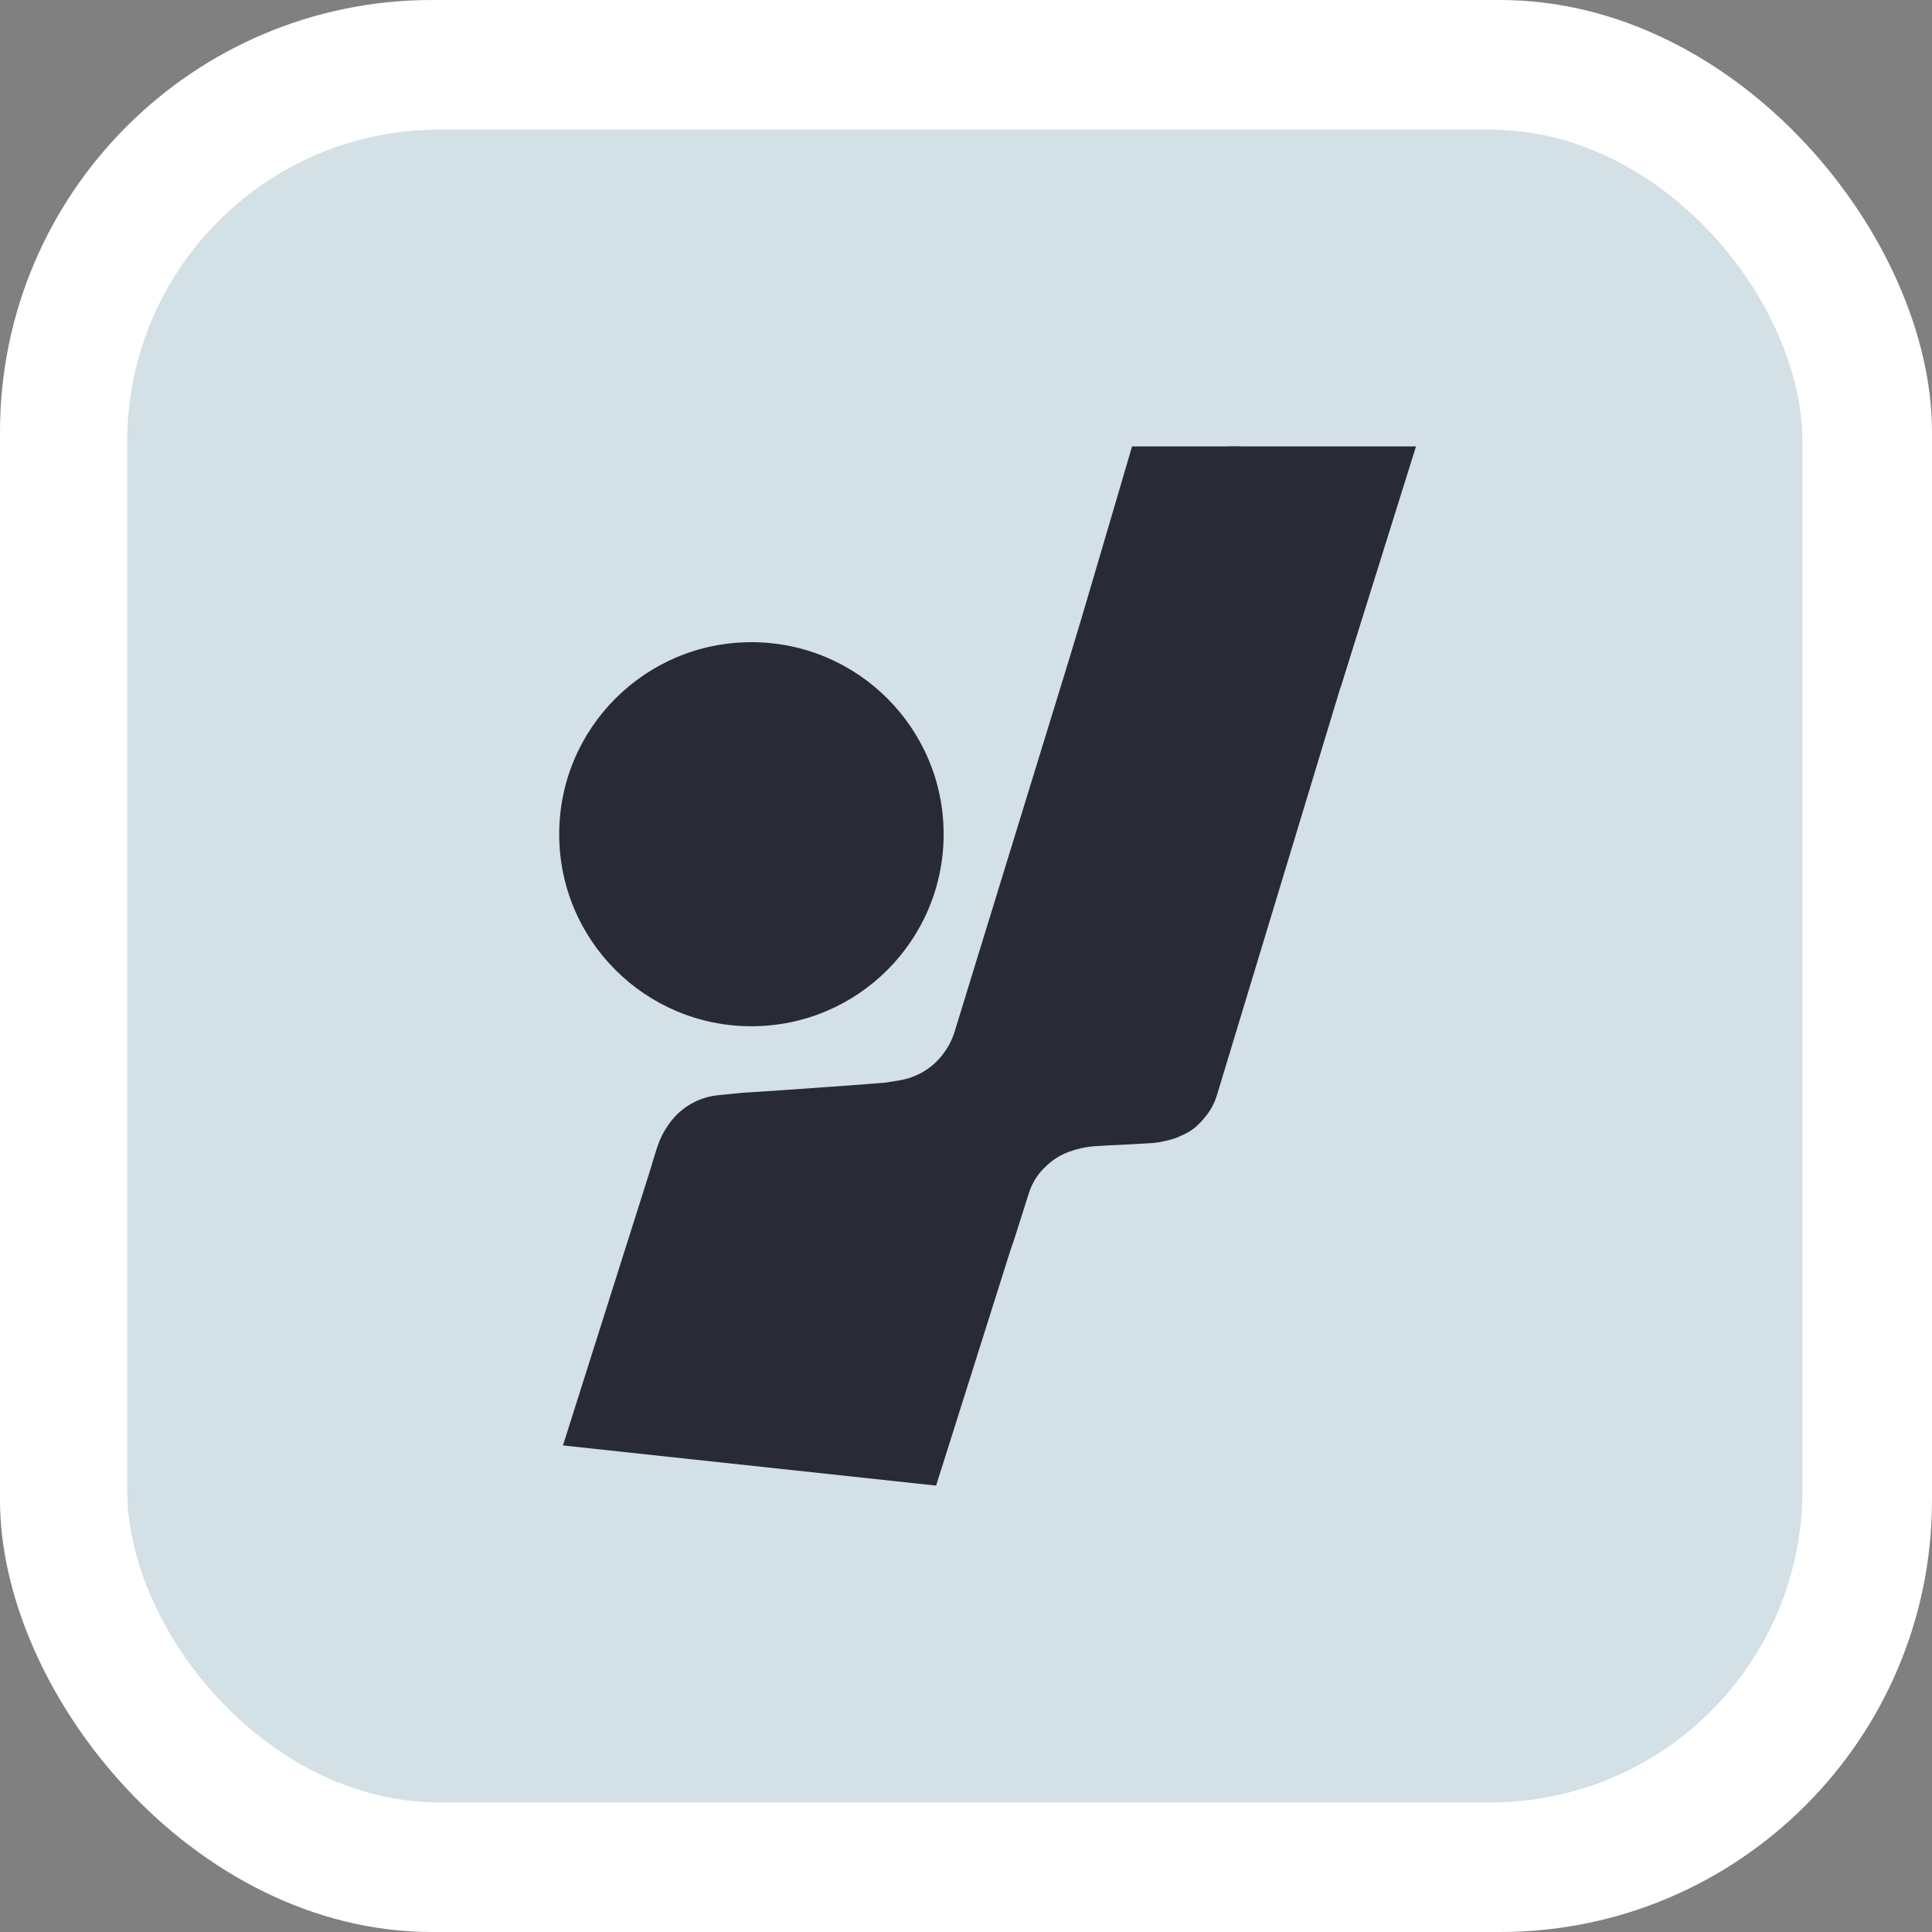
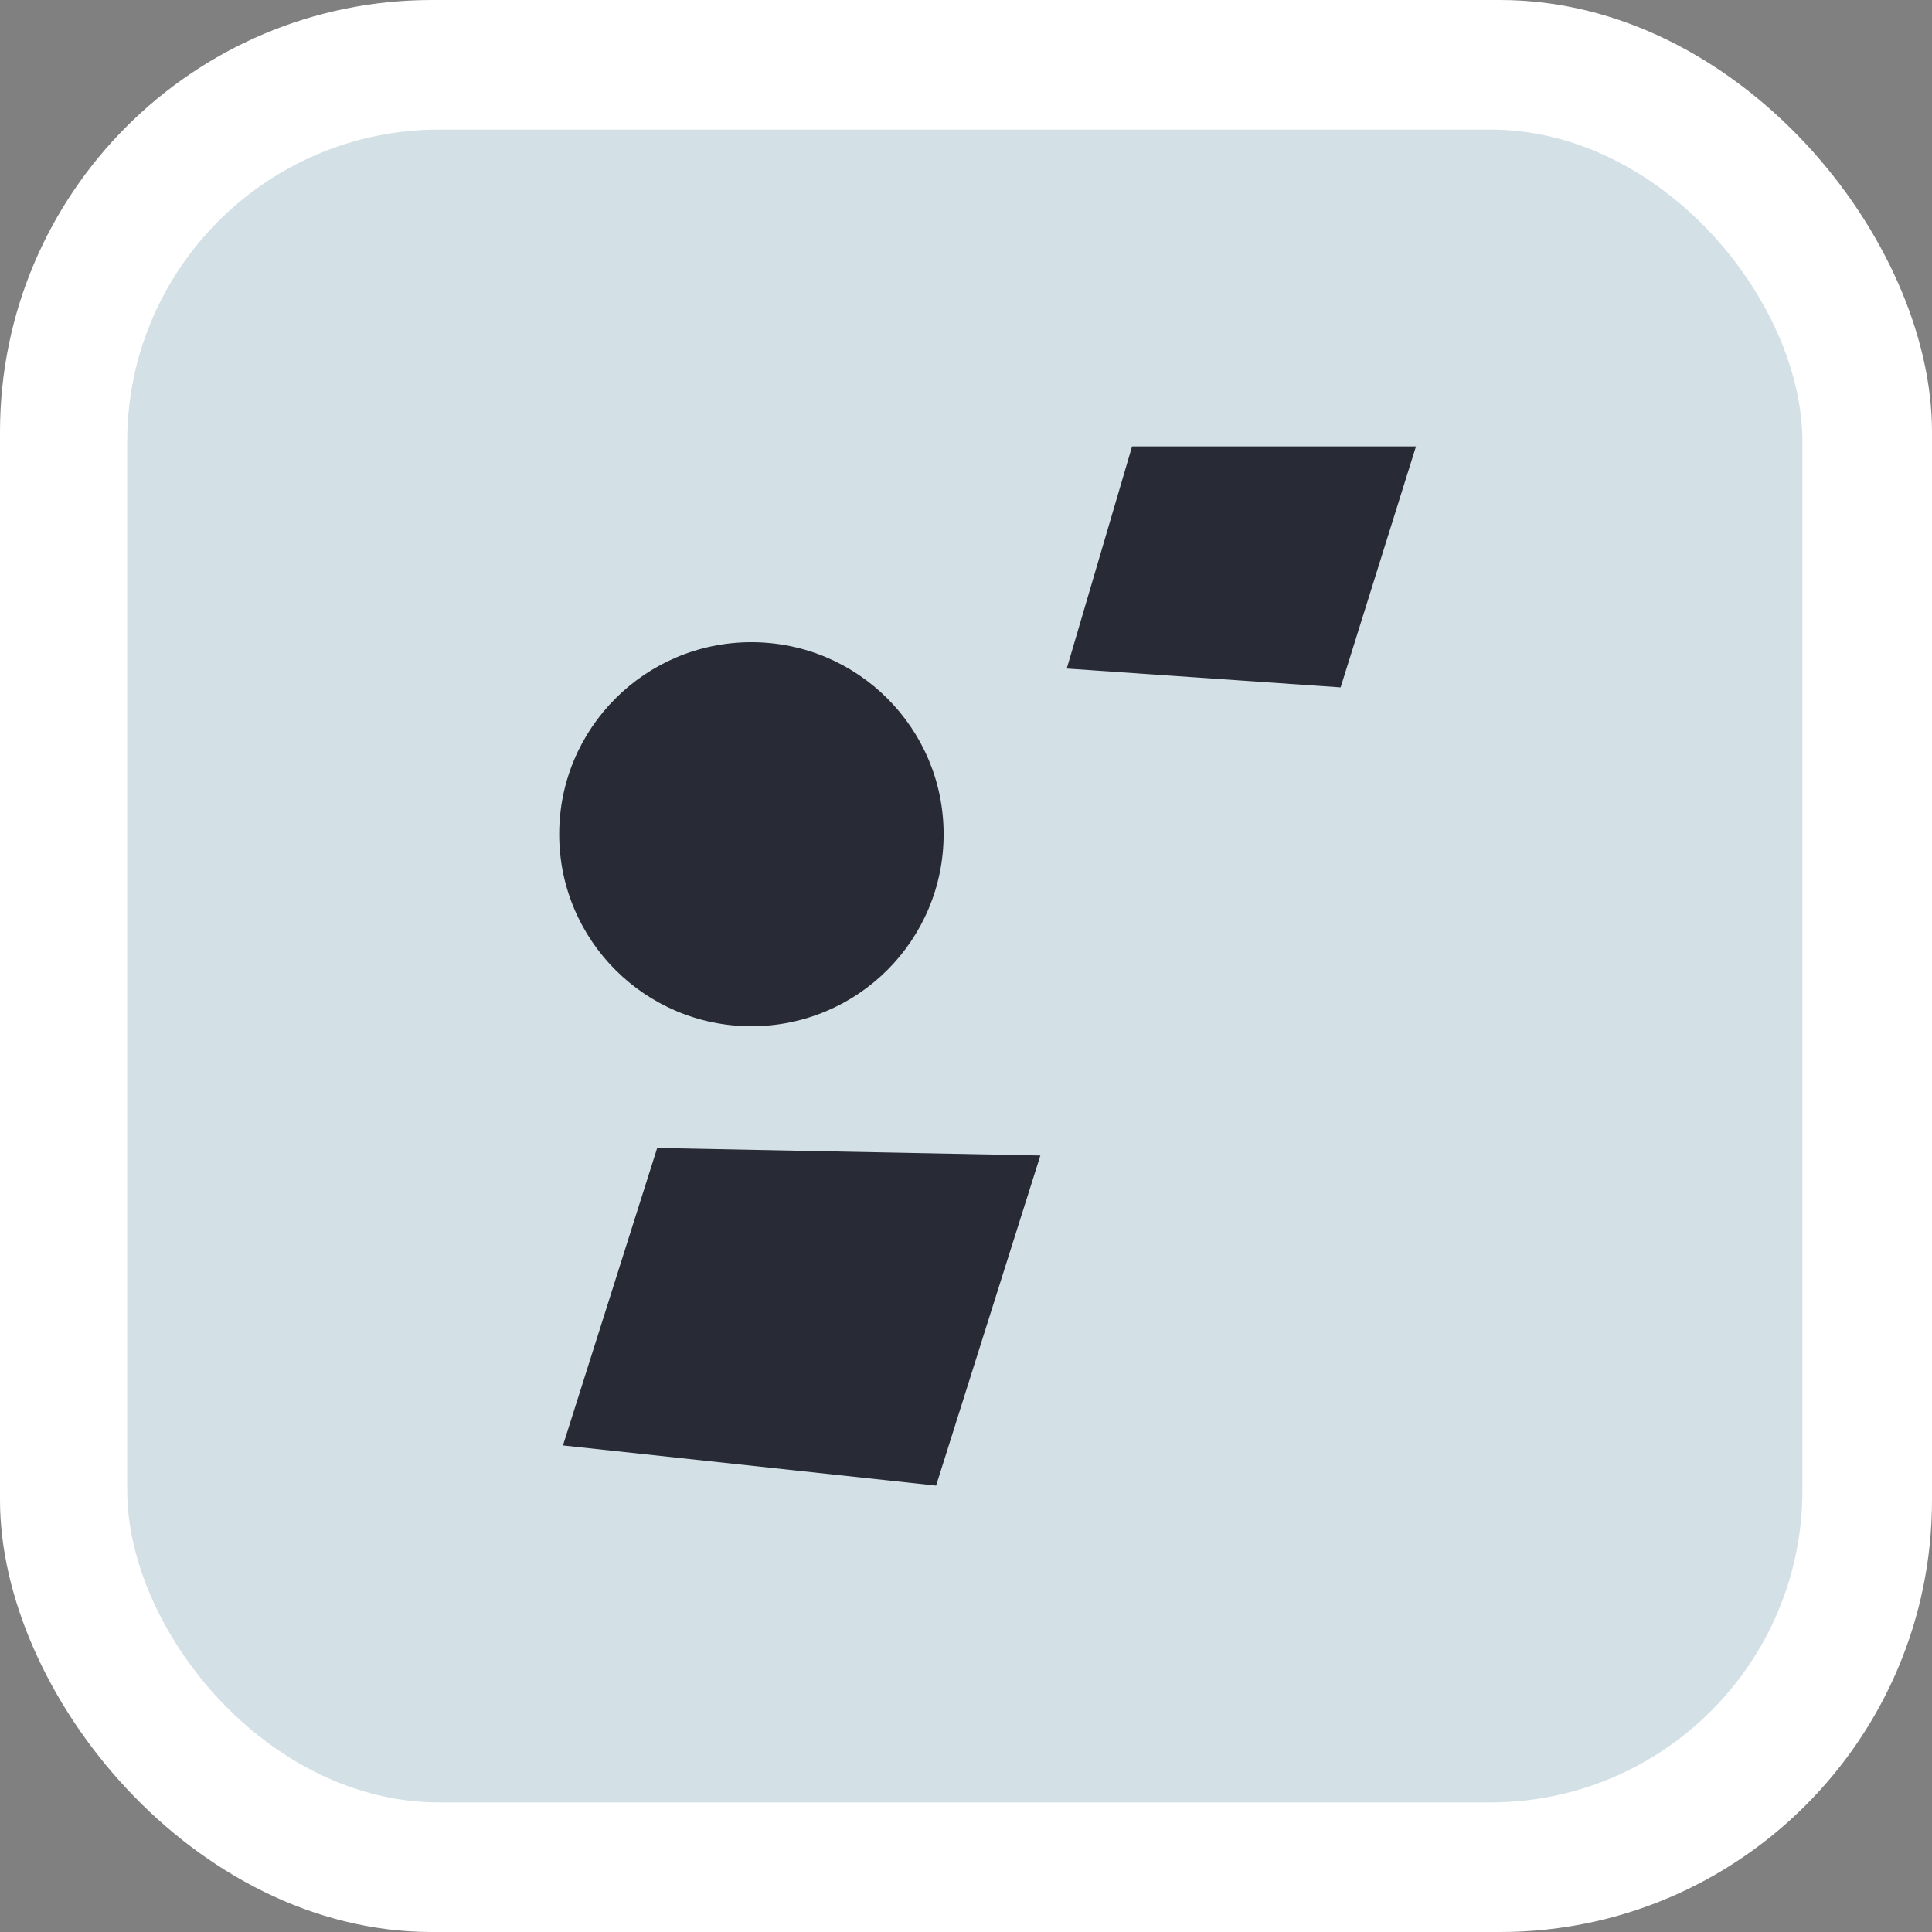
<svg xmlns="http://www.w3.org/2000/svg" width="805" height="805" viewBox="0 0 805 805" fill="none">
  <rect x="0" y="0" width="805" height="805" fill="#808080" stroke="none" />
  <rect width="805" height="805" rx="180" fill="white" />
  <rect x="53" y="54" width="698" height="697" rx="130" fill="#D3E0E5" />
  <path d="M233 347.591C233 391.78 268.857 427.602 313.089 427.602C357.321 427.602 393.179 391.78 393.179 347.591C393.179 303.402 357.321 267.58 313.089 267.58C268.857 267.58 233 303.402 233 347.591Z" fill="#282A36" />
-   <path d="M567.21 257.763C578.036 222.034 551.268 186 513.901 186C489.441 186 467.842 201.944 460.659 225.303L397.756 429.865C397.149 431.837 396.338 433.74 395.335 435.543C394.597 436.871 393.758 438.14 392.824 439.338L392.588 439.642C391.242 441.371 389.697 442.935 387.985 444.303C386.22 445.714 384.29 446.906 382.237 447.853L382.147 447.894C379.742 449.003 377.195 449.775 374.579 450.187L368.577 451.134L354.967 452.18L325.653 454.272L309.426 455.318L299.195 456.34C295.58 456.701 292.068 457.752 288.849 459.436C284.828 461.541 281.371 464.578 278.767 468.294L278.238 469.048C276.358 471.732 274.899 474.688 273.913 477.812L272.505 482.271C262.209 514.884 280.043 549.711 312.539 560.455L325.736 564.818C366.304 578.23 410.021 555.934 422.941 515.242L428.662 497.223C429.772 493.728 431.592 490.5 434.009 487.74L435.563 486.188C436.966 484.787 438.518 483.543 440.191 482.479C442.341 481.113 444.672 480.055 447.116 479.337L448.353 478.973C450.996 478.196 453.718 477.723 456.468 477.561L461.229 477.282L471.698 476.759L480.597 476.236C483.729 475.888 486.815 475.211 489.805 474.215L490.019 474.144L493.136 472.76C494.197 472.289 495.216 471.729 496.182 471.085C497.305 470.337 498.352 469.48 499.307 468.526L500.488 467.346L501.925 465.671C503.058 464.35 504.055 462.919 504.901 461.398C505.795 459.79 506.516 458.09 507.049 456.329L567.21 257.763Z" fill="#282A36" />
  <path d="M590 186H471.698L444.478 278.562L558.592 286.406L590 186Z" fill="#282A36" />
  <path d="M433.485 481.465L273.83 478.327L234.571 602.266L390.038 619L433.485 481.465Z" fill="#282A36" />
</svg>